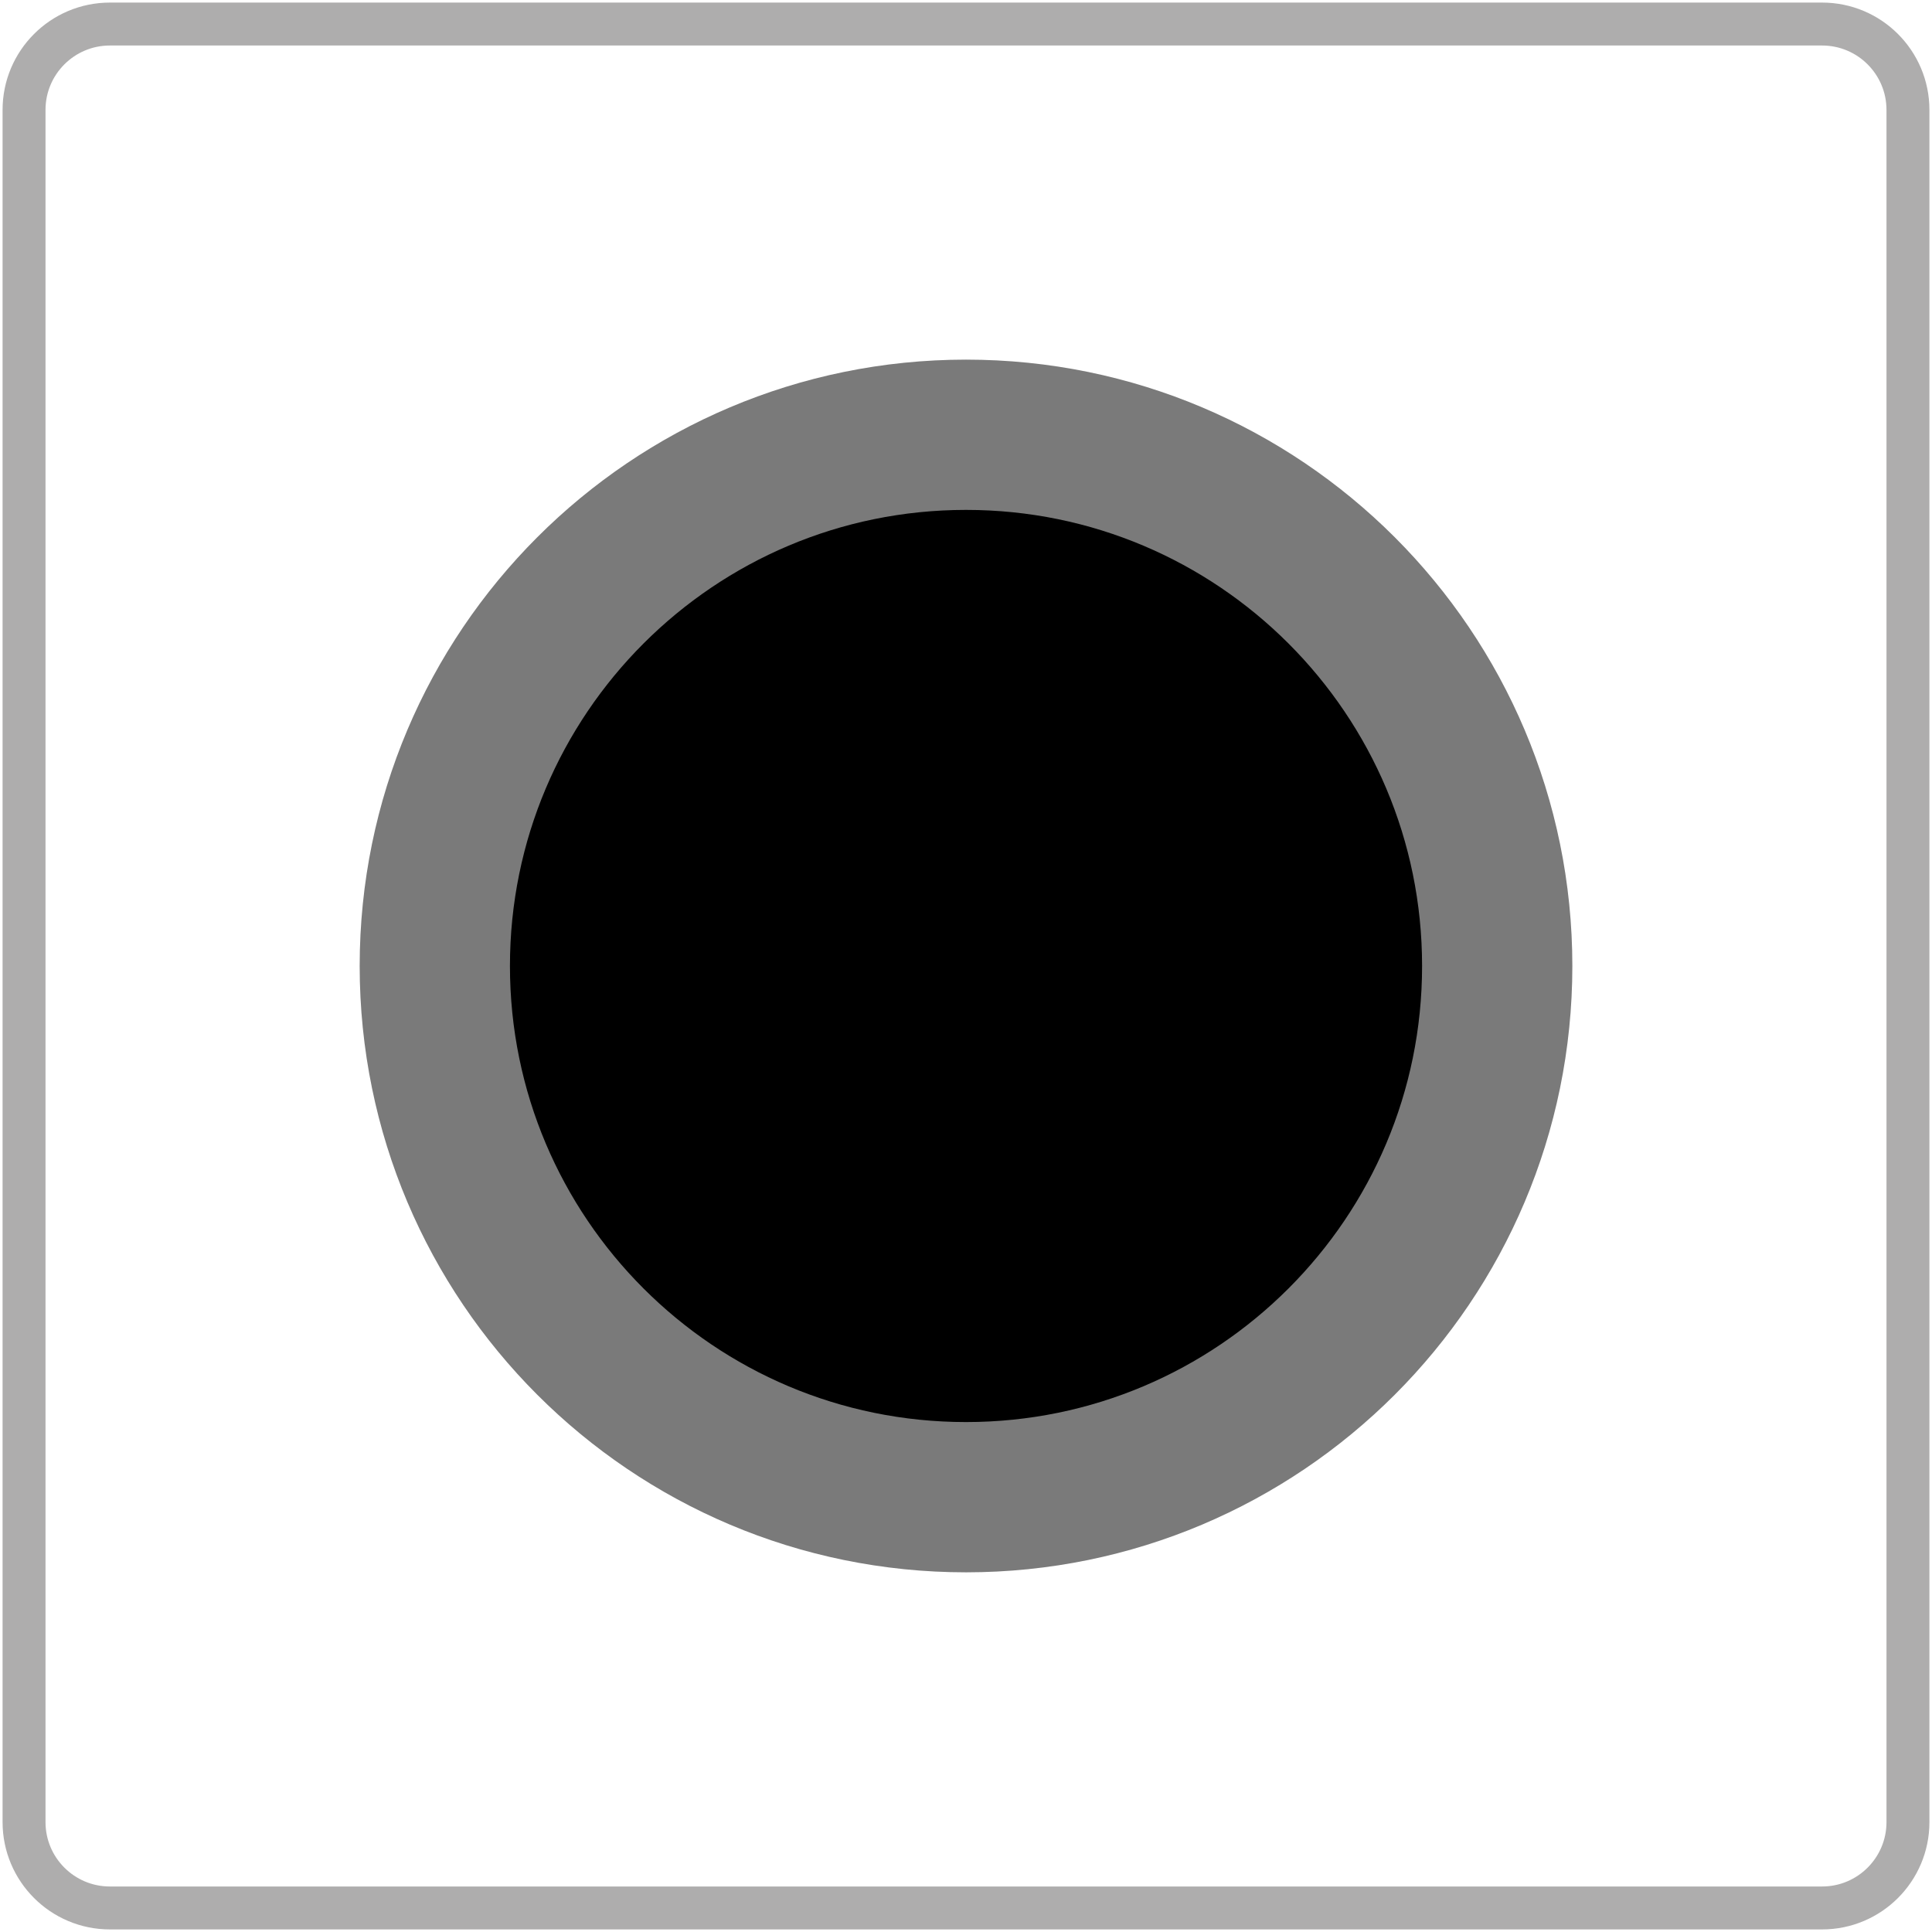
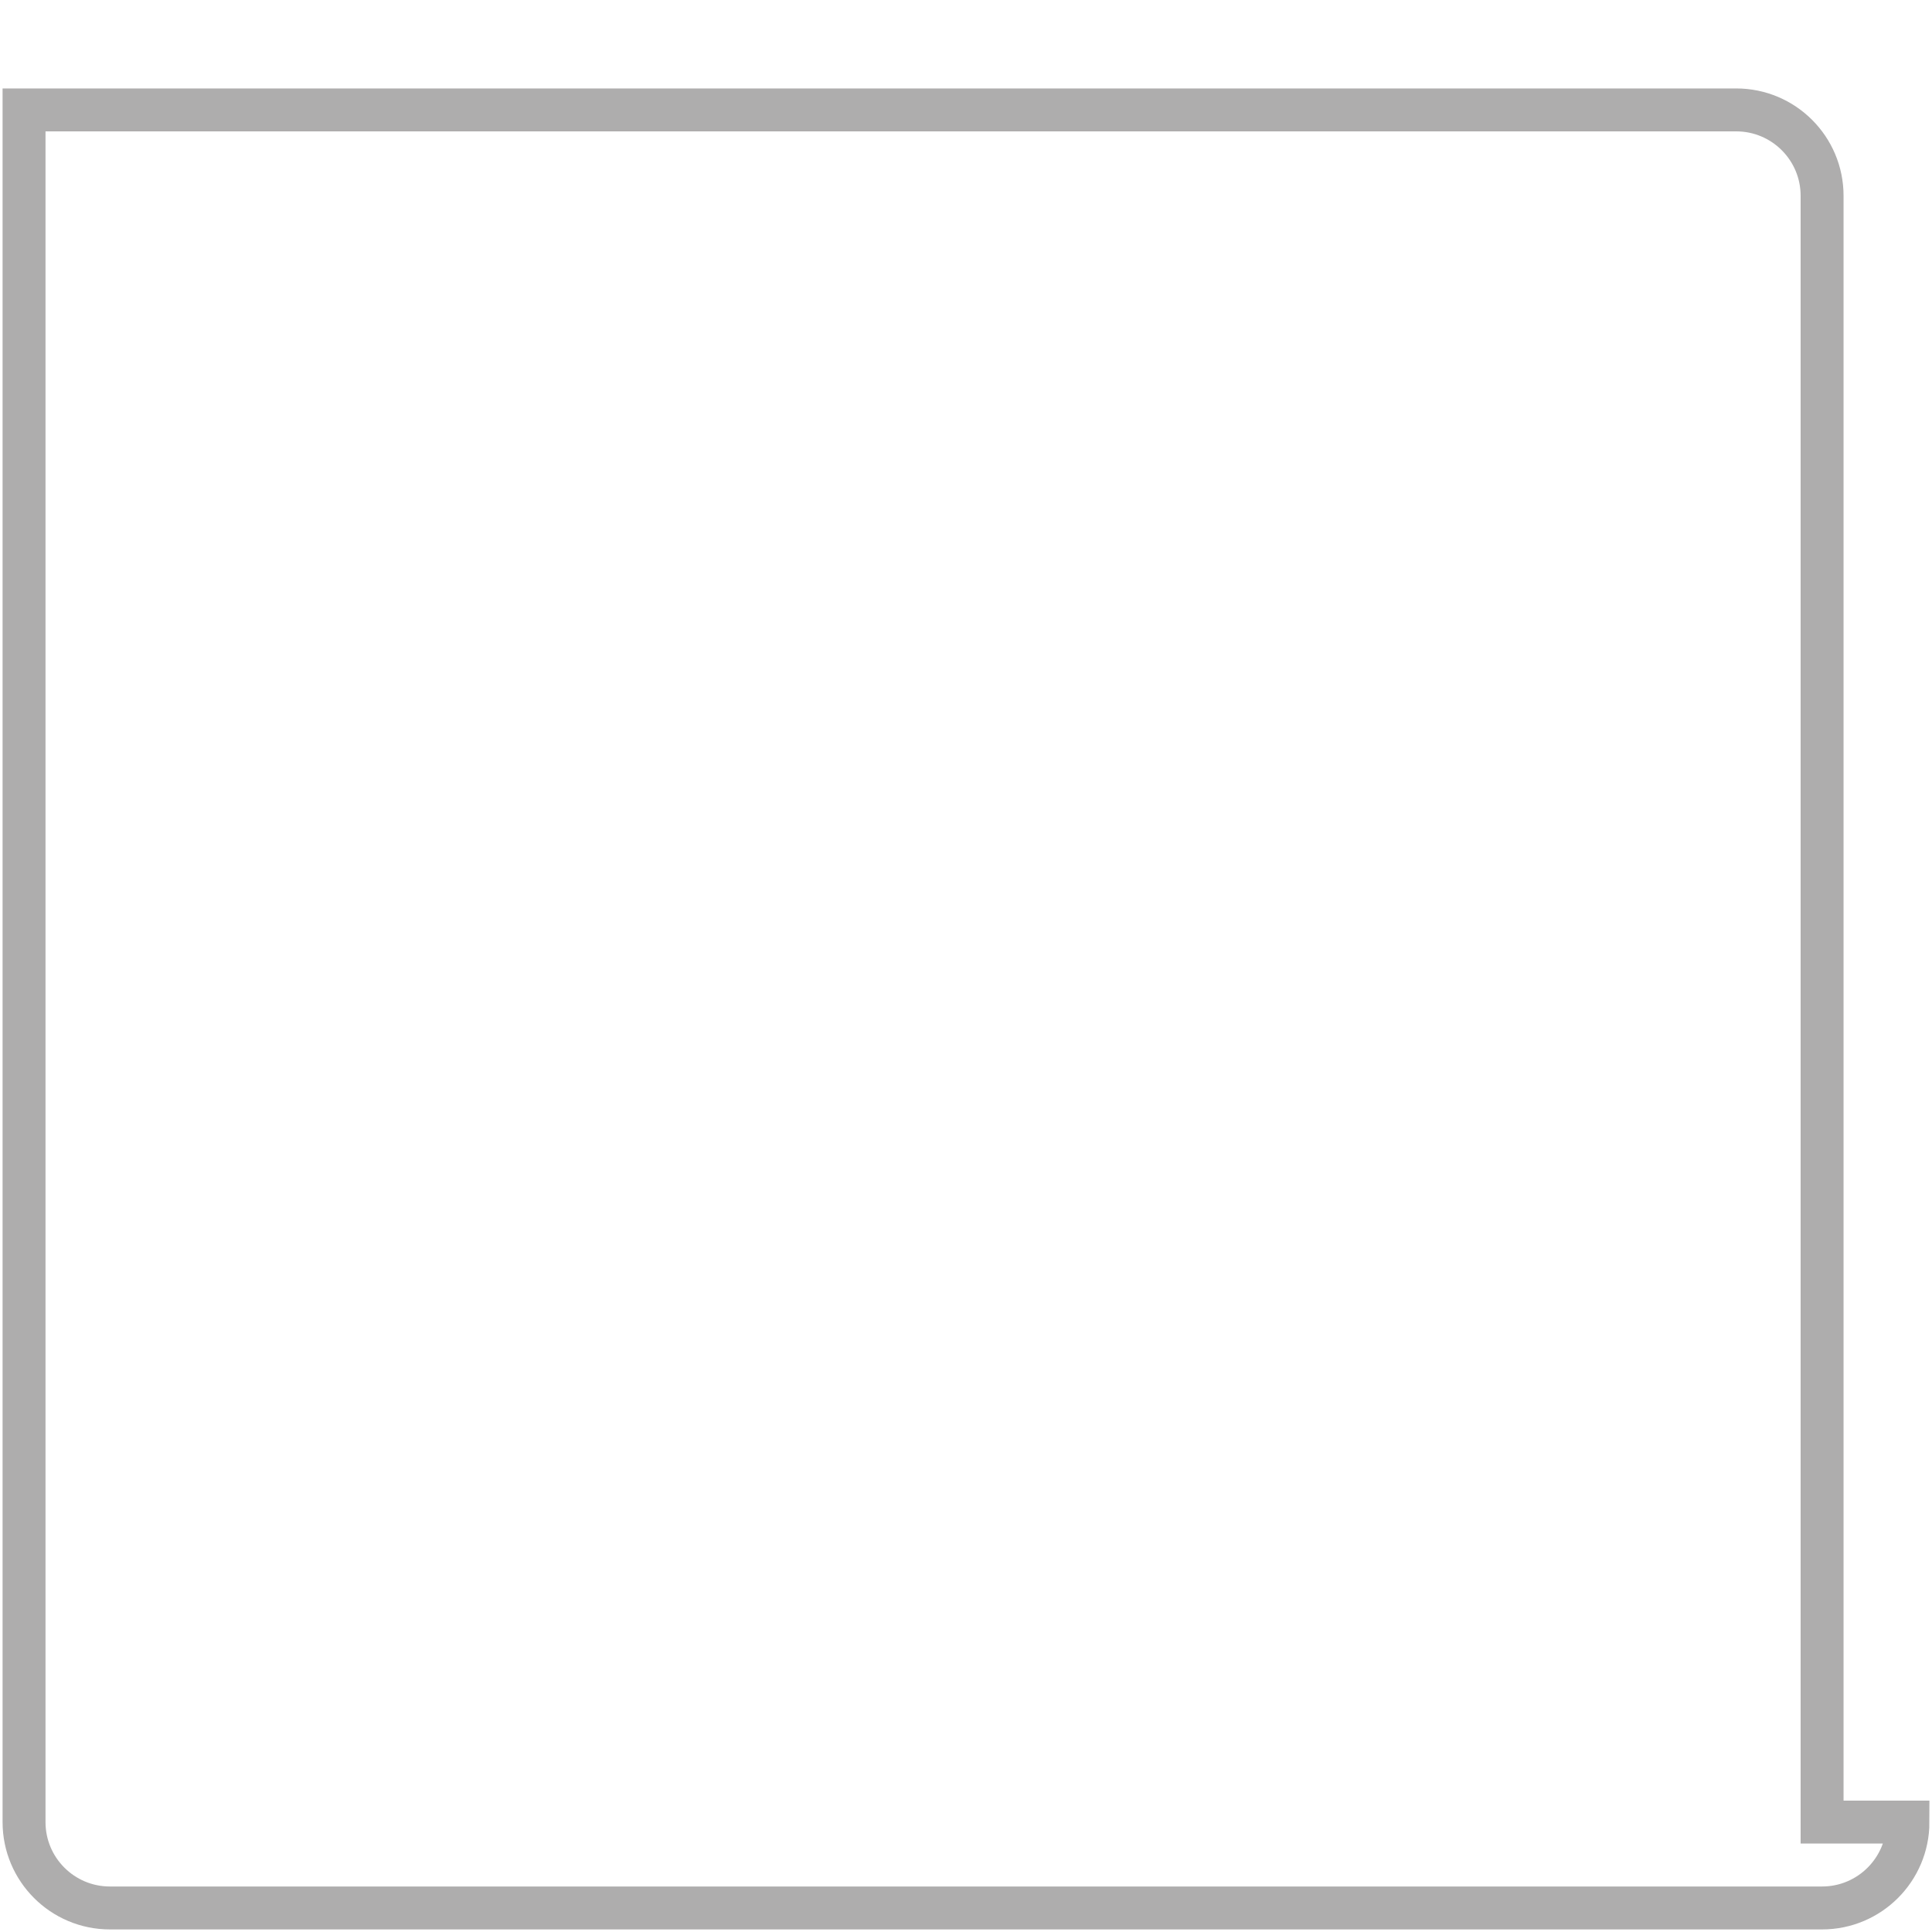
<svg xmlns="http://www.w3.org/2000/svg" version="1.1" id="Layer_1" x="0px" y="0px" width="90px" height="90px" viewBox="0 0 90 90" enable-background="new 0 0 90 90" xml:space="preserve">
-   <path stroke="#7A7A7A" stroke-width="7" stroke-miterlimit="10" d="M69.746,44.999c0,13.666-11.078,24.746-24.745,24.746  c-13.668,0-24.746-11.08-24.746-24.746c0-13.664,11.078-24.746,24.746-24.746C58.668,20.253,69.746,31.335,69.746,44.999z" />
-   <path fill="none" stroke="#AEADAD" stroke-width="2" stroke-miterlimit="10" d="M88.88,84.88c0,2.209-1.791,4-4,4H5.12  c-2.209,0-4-1.791-4-4V5.12c0-2.209,1.791-4,4-4h79.76c2.209,0,4,1.791,4,4V84.88z" />
+   <path fill="none" stroke="#AEADAD" stroke-width="2" stroke-miterlimit="10" d="M88.88,84.88c0,2.209-1.791,4-4,4H5.12  c-2.209,0-4-1.791-4-4V5.12h79.76c2.209,0,4,1.791,4,4V84.88z" />
</svg>